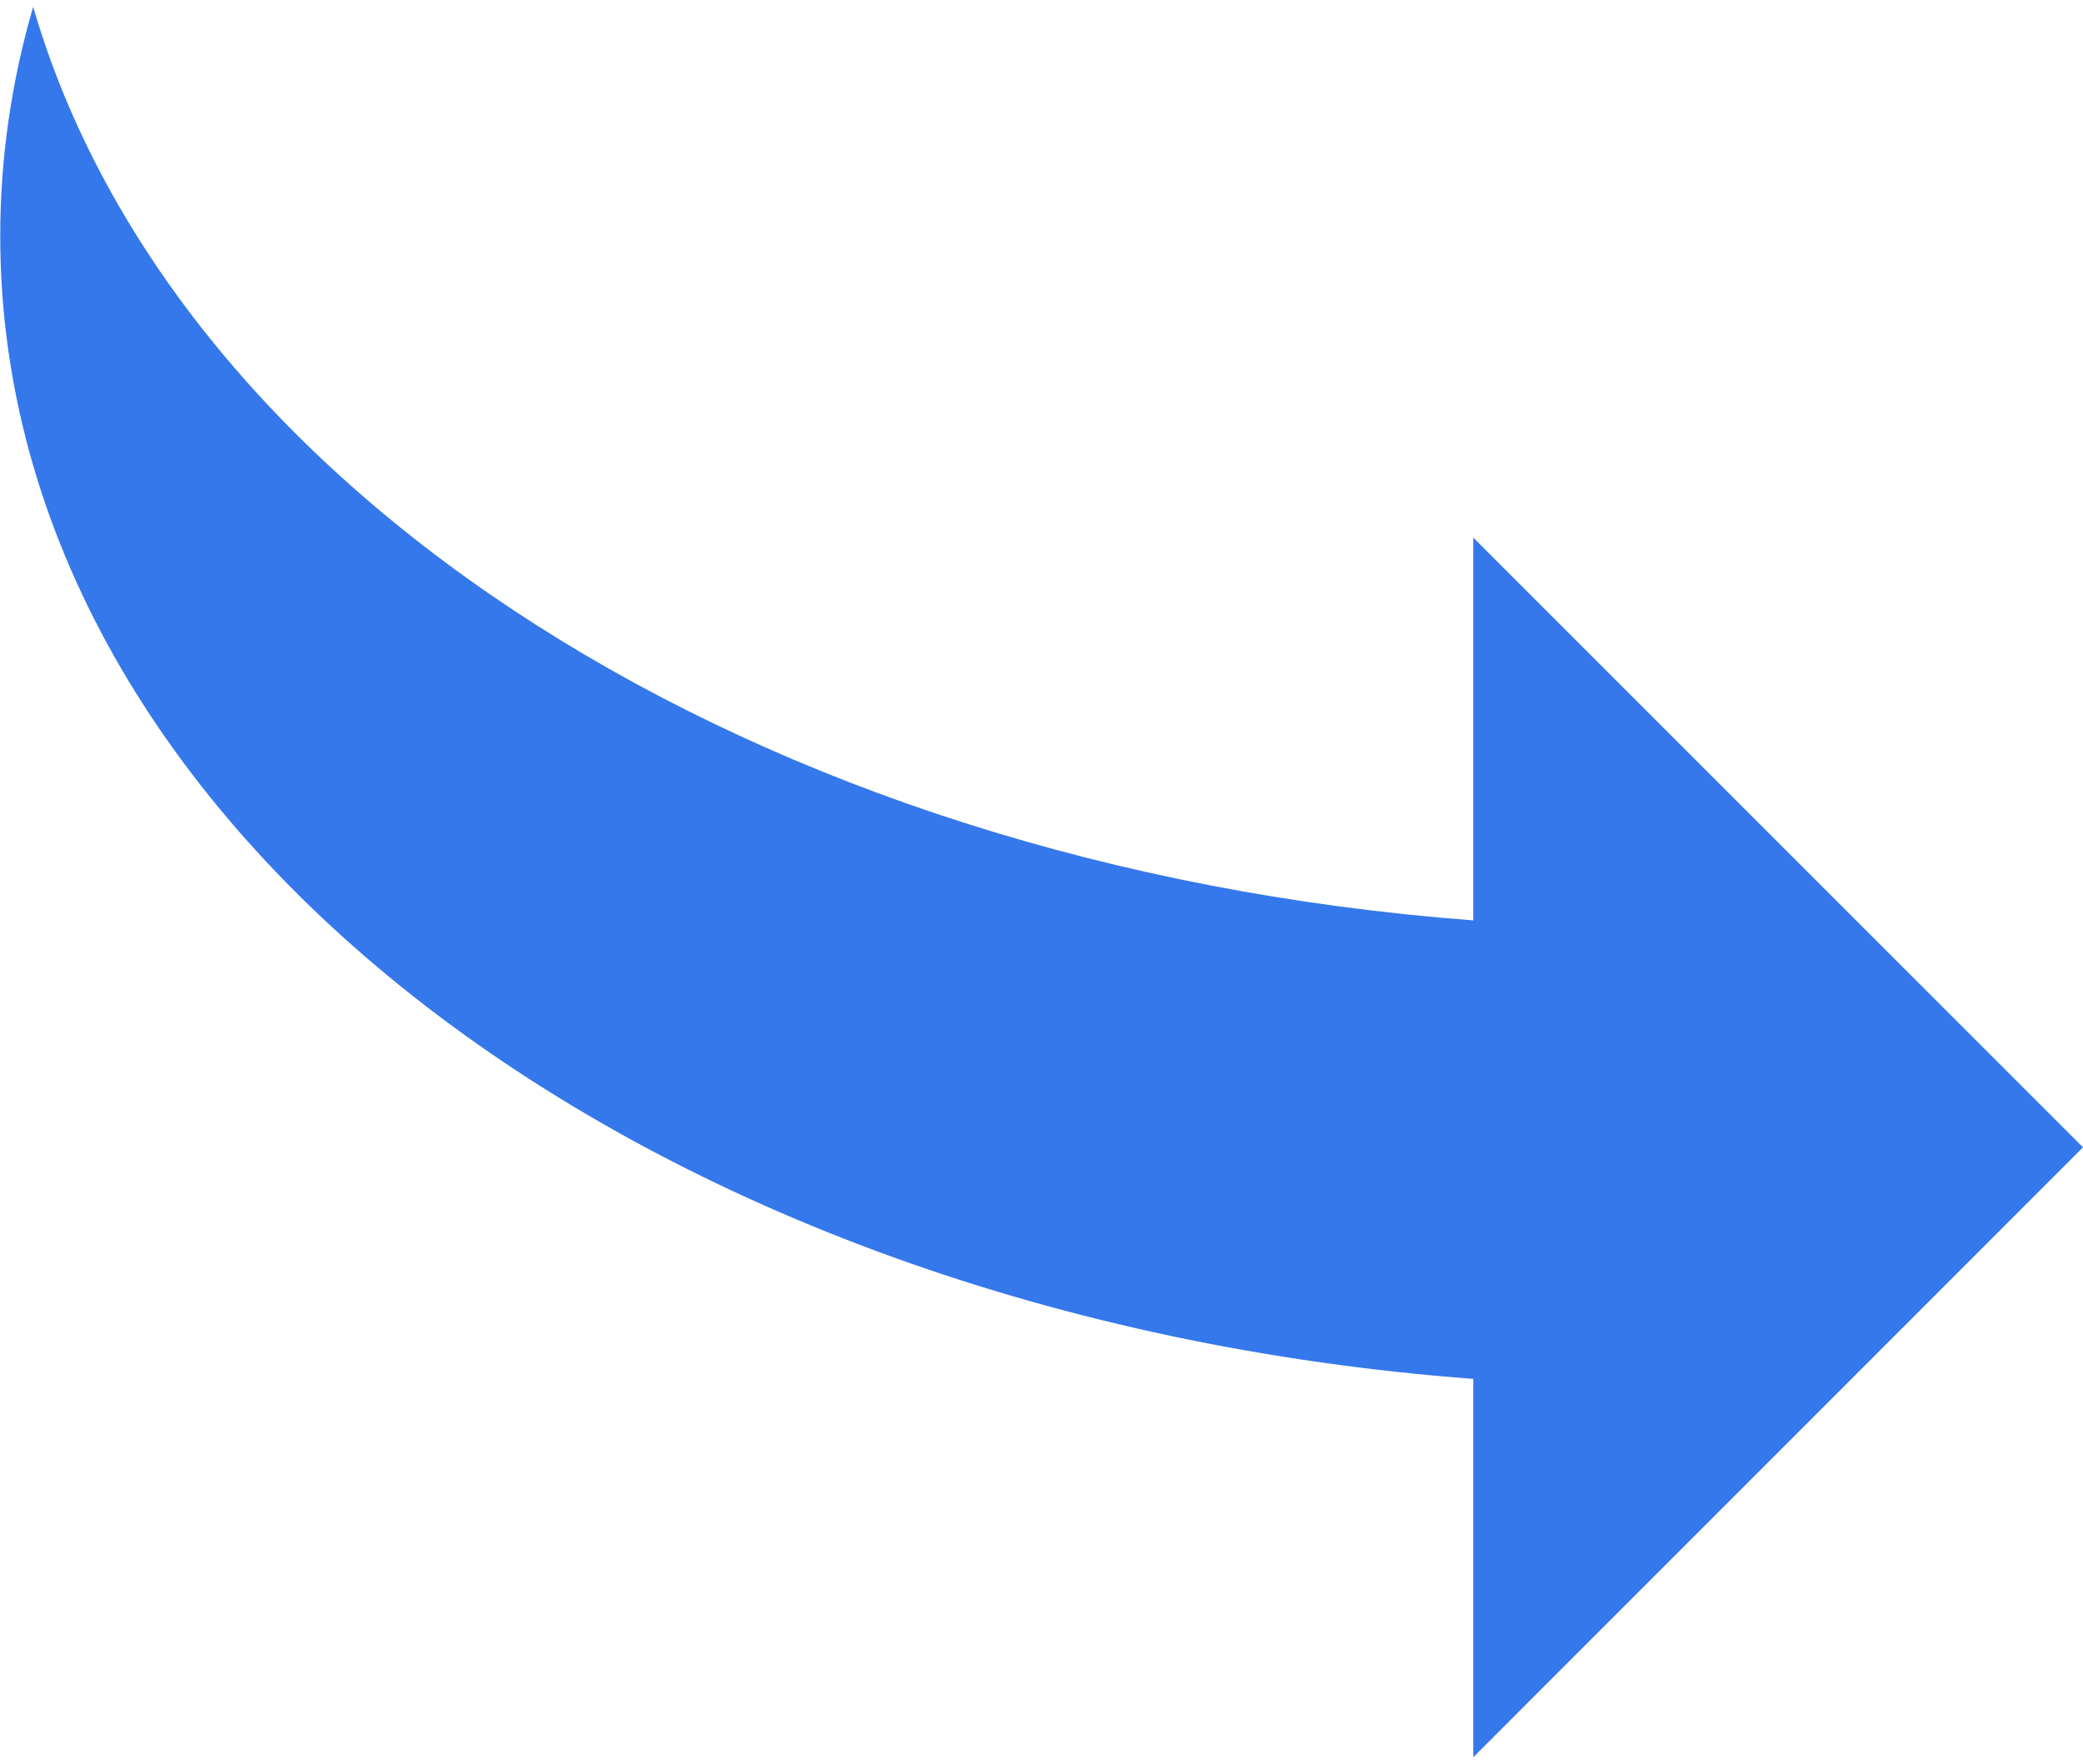
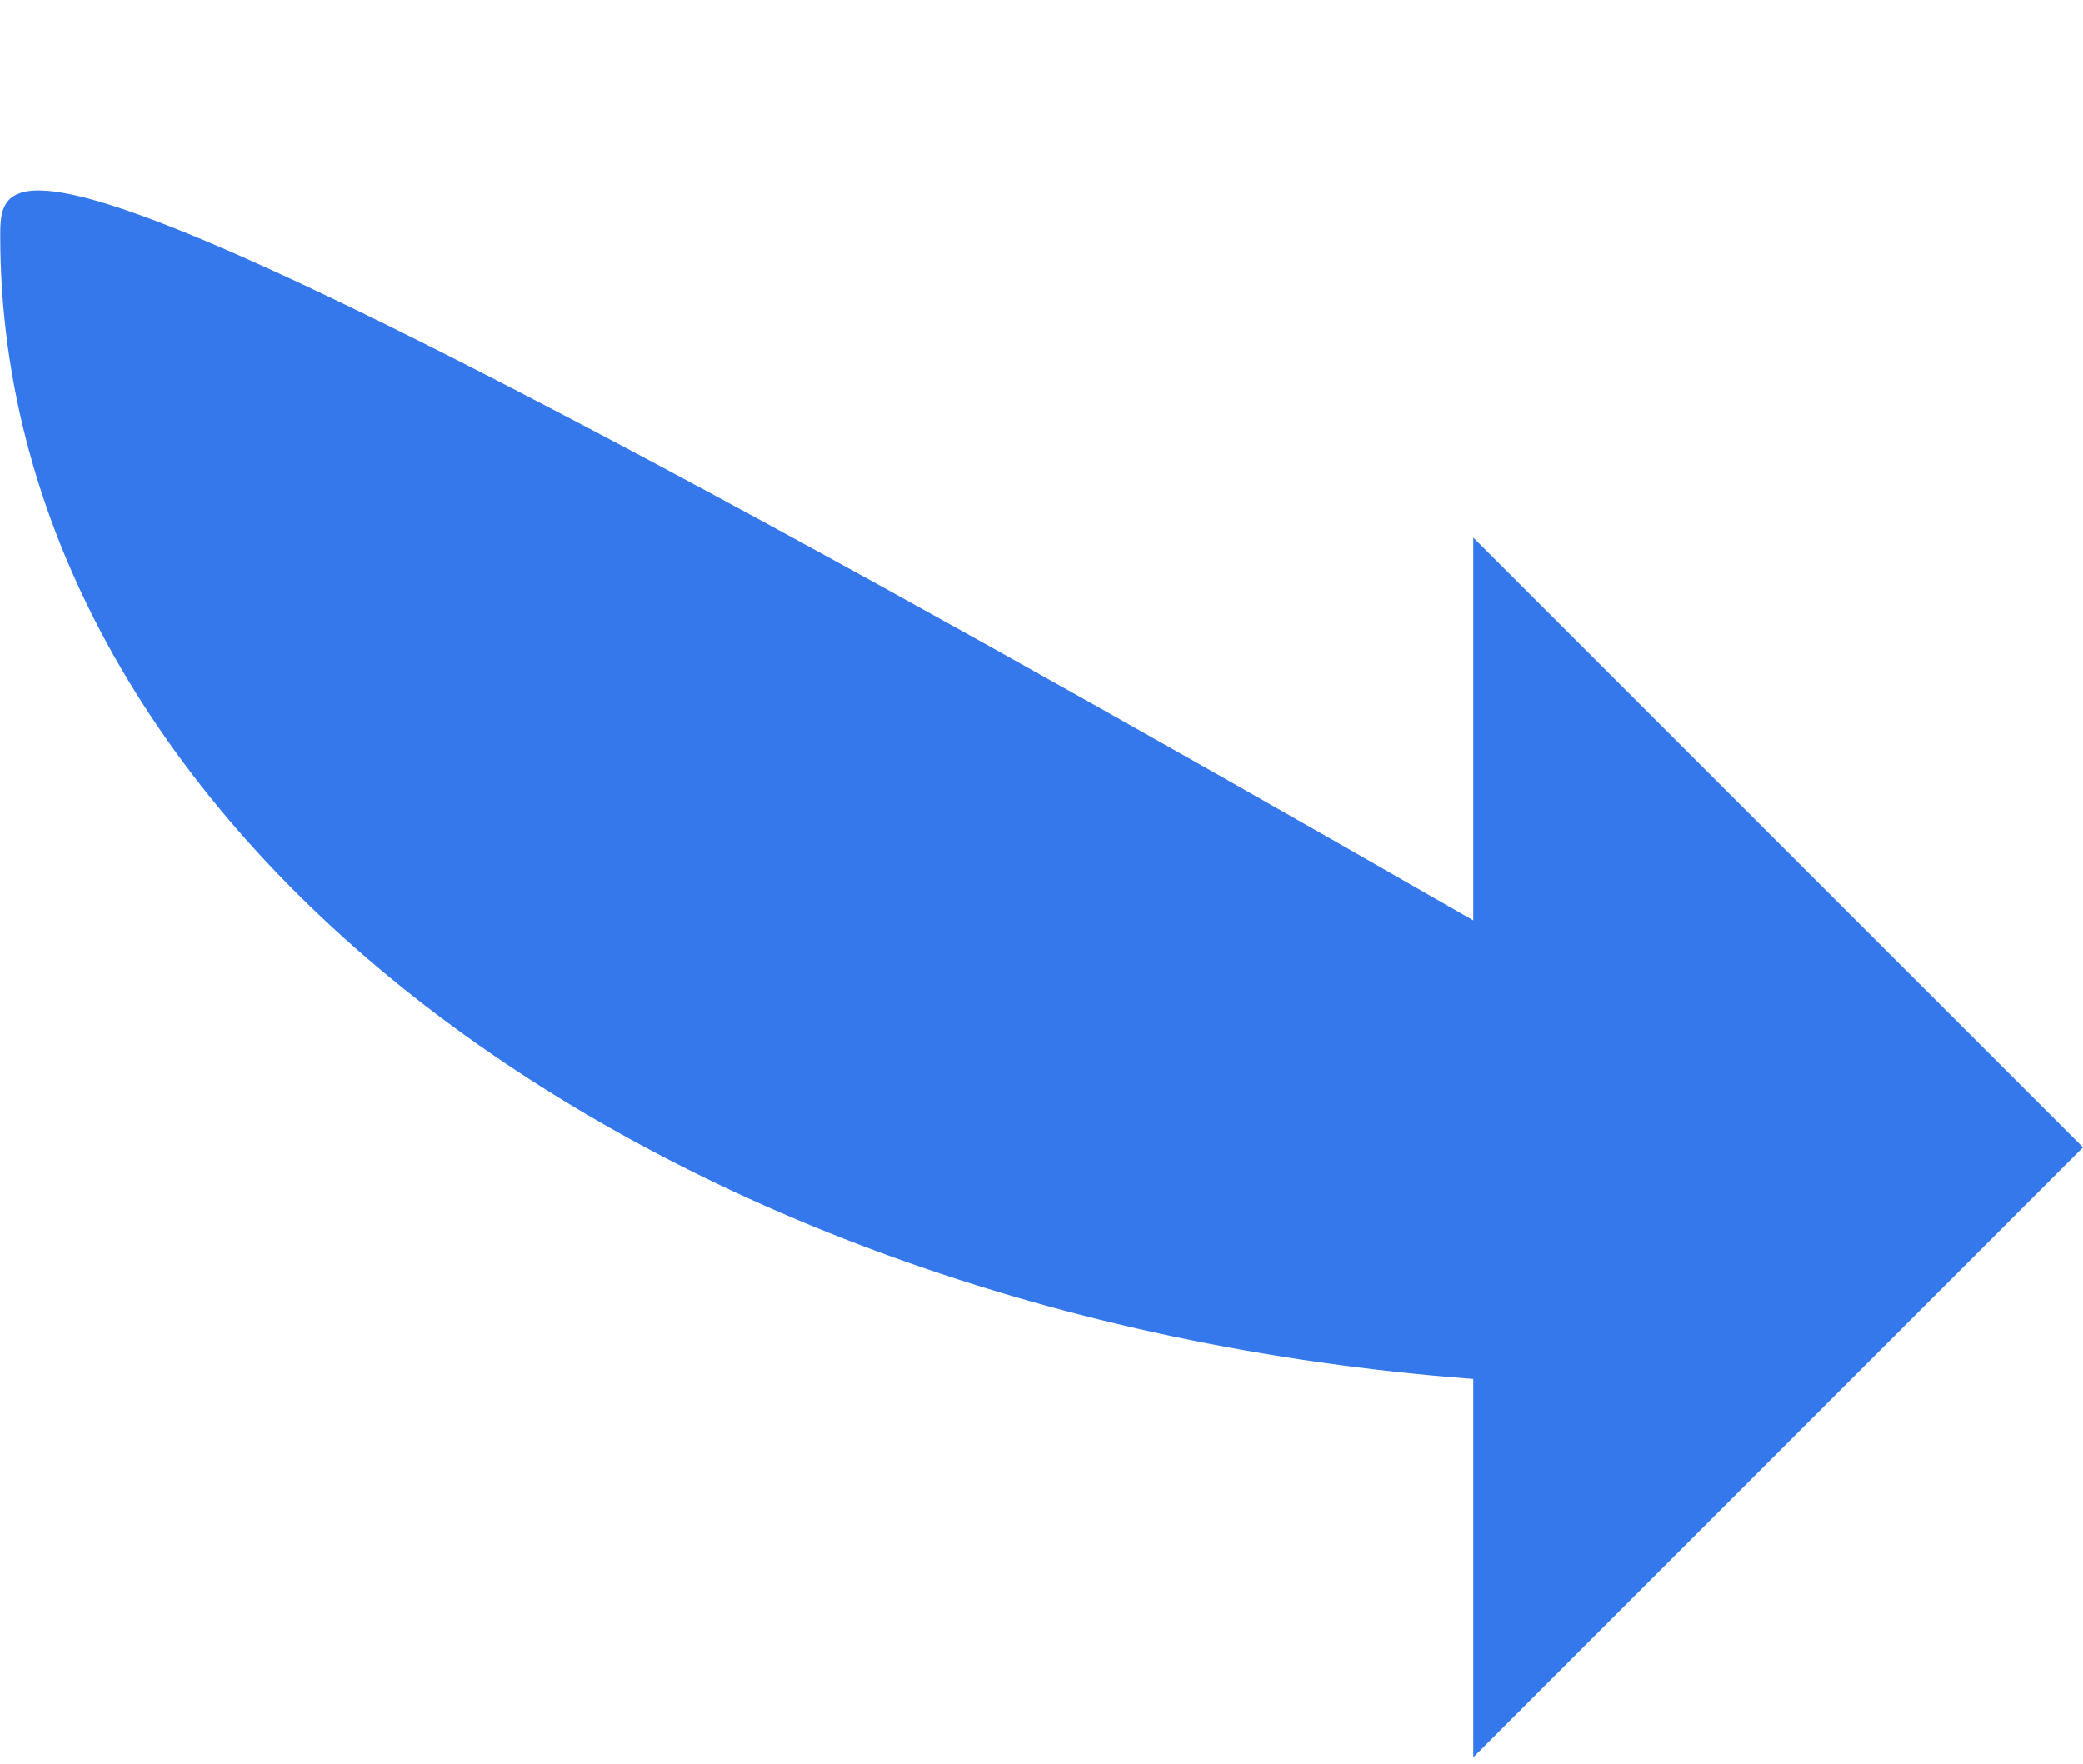
<svg xmlns="http://www.w3.org/2000/svg" width="281" height="238" viewBox="0 0 281 238" fill="none">
-   <path d="M198.747 186.003V237.037L281 154.765L198.747 72.521V124.152C101.818 116.861 23.511 66.372 4.473 0.917C1.568 10.911 0.032 21.255 0.032 31.831C0.032 111.79 87.009 177.601 198.747 186.003Z" fill="#3578EB" />
+   <path d="M198.747 186.003V237.037L281 154.765L198.747 72.521V124.152C1.568 10.911 0.032 21.255 0.032 31.831C0.032 111.79 87.009 177.601 198.747 186.003Z" fill="#3578EB" />
</svg>